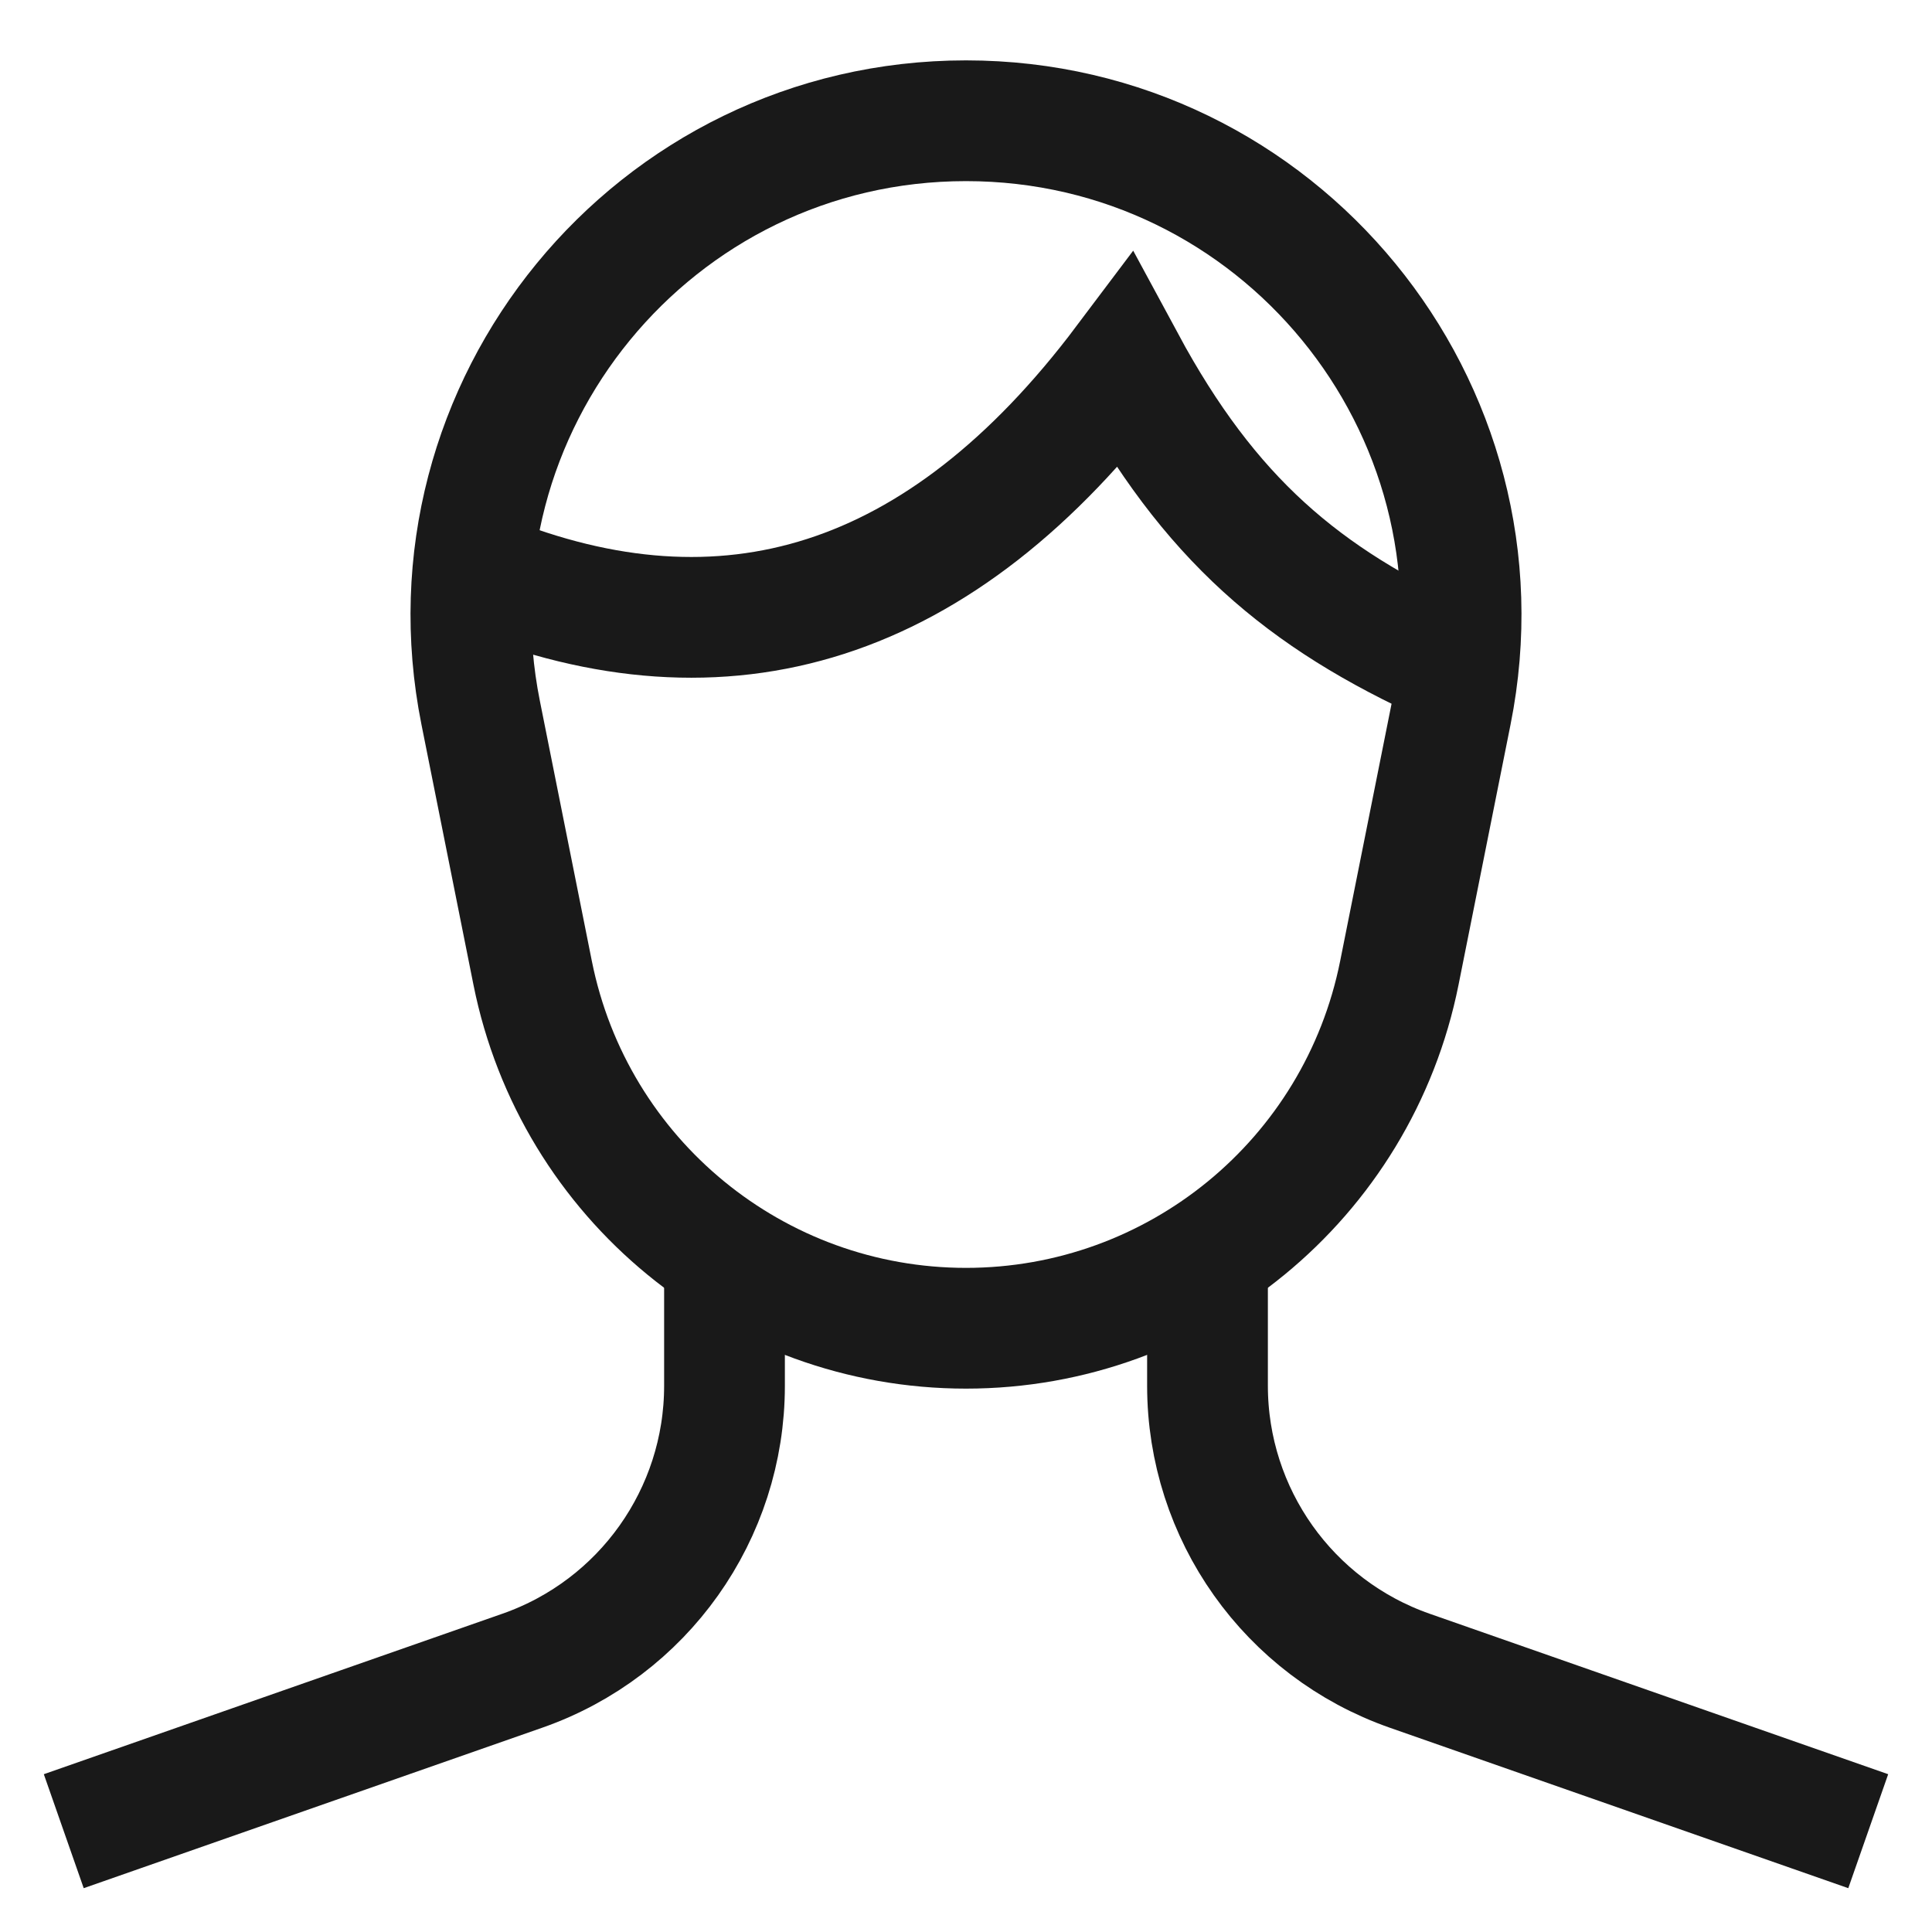
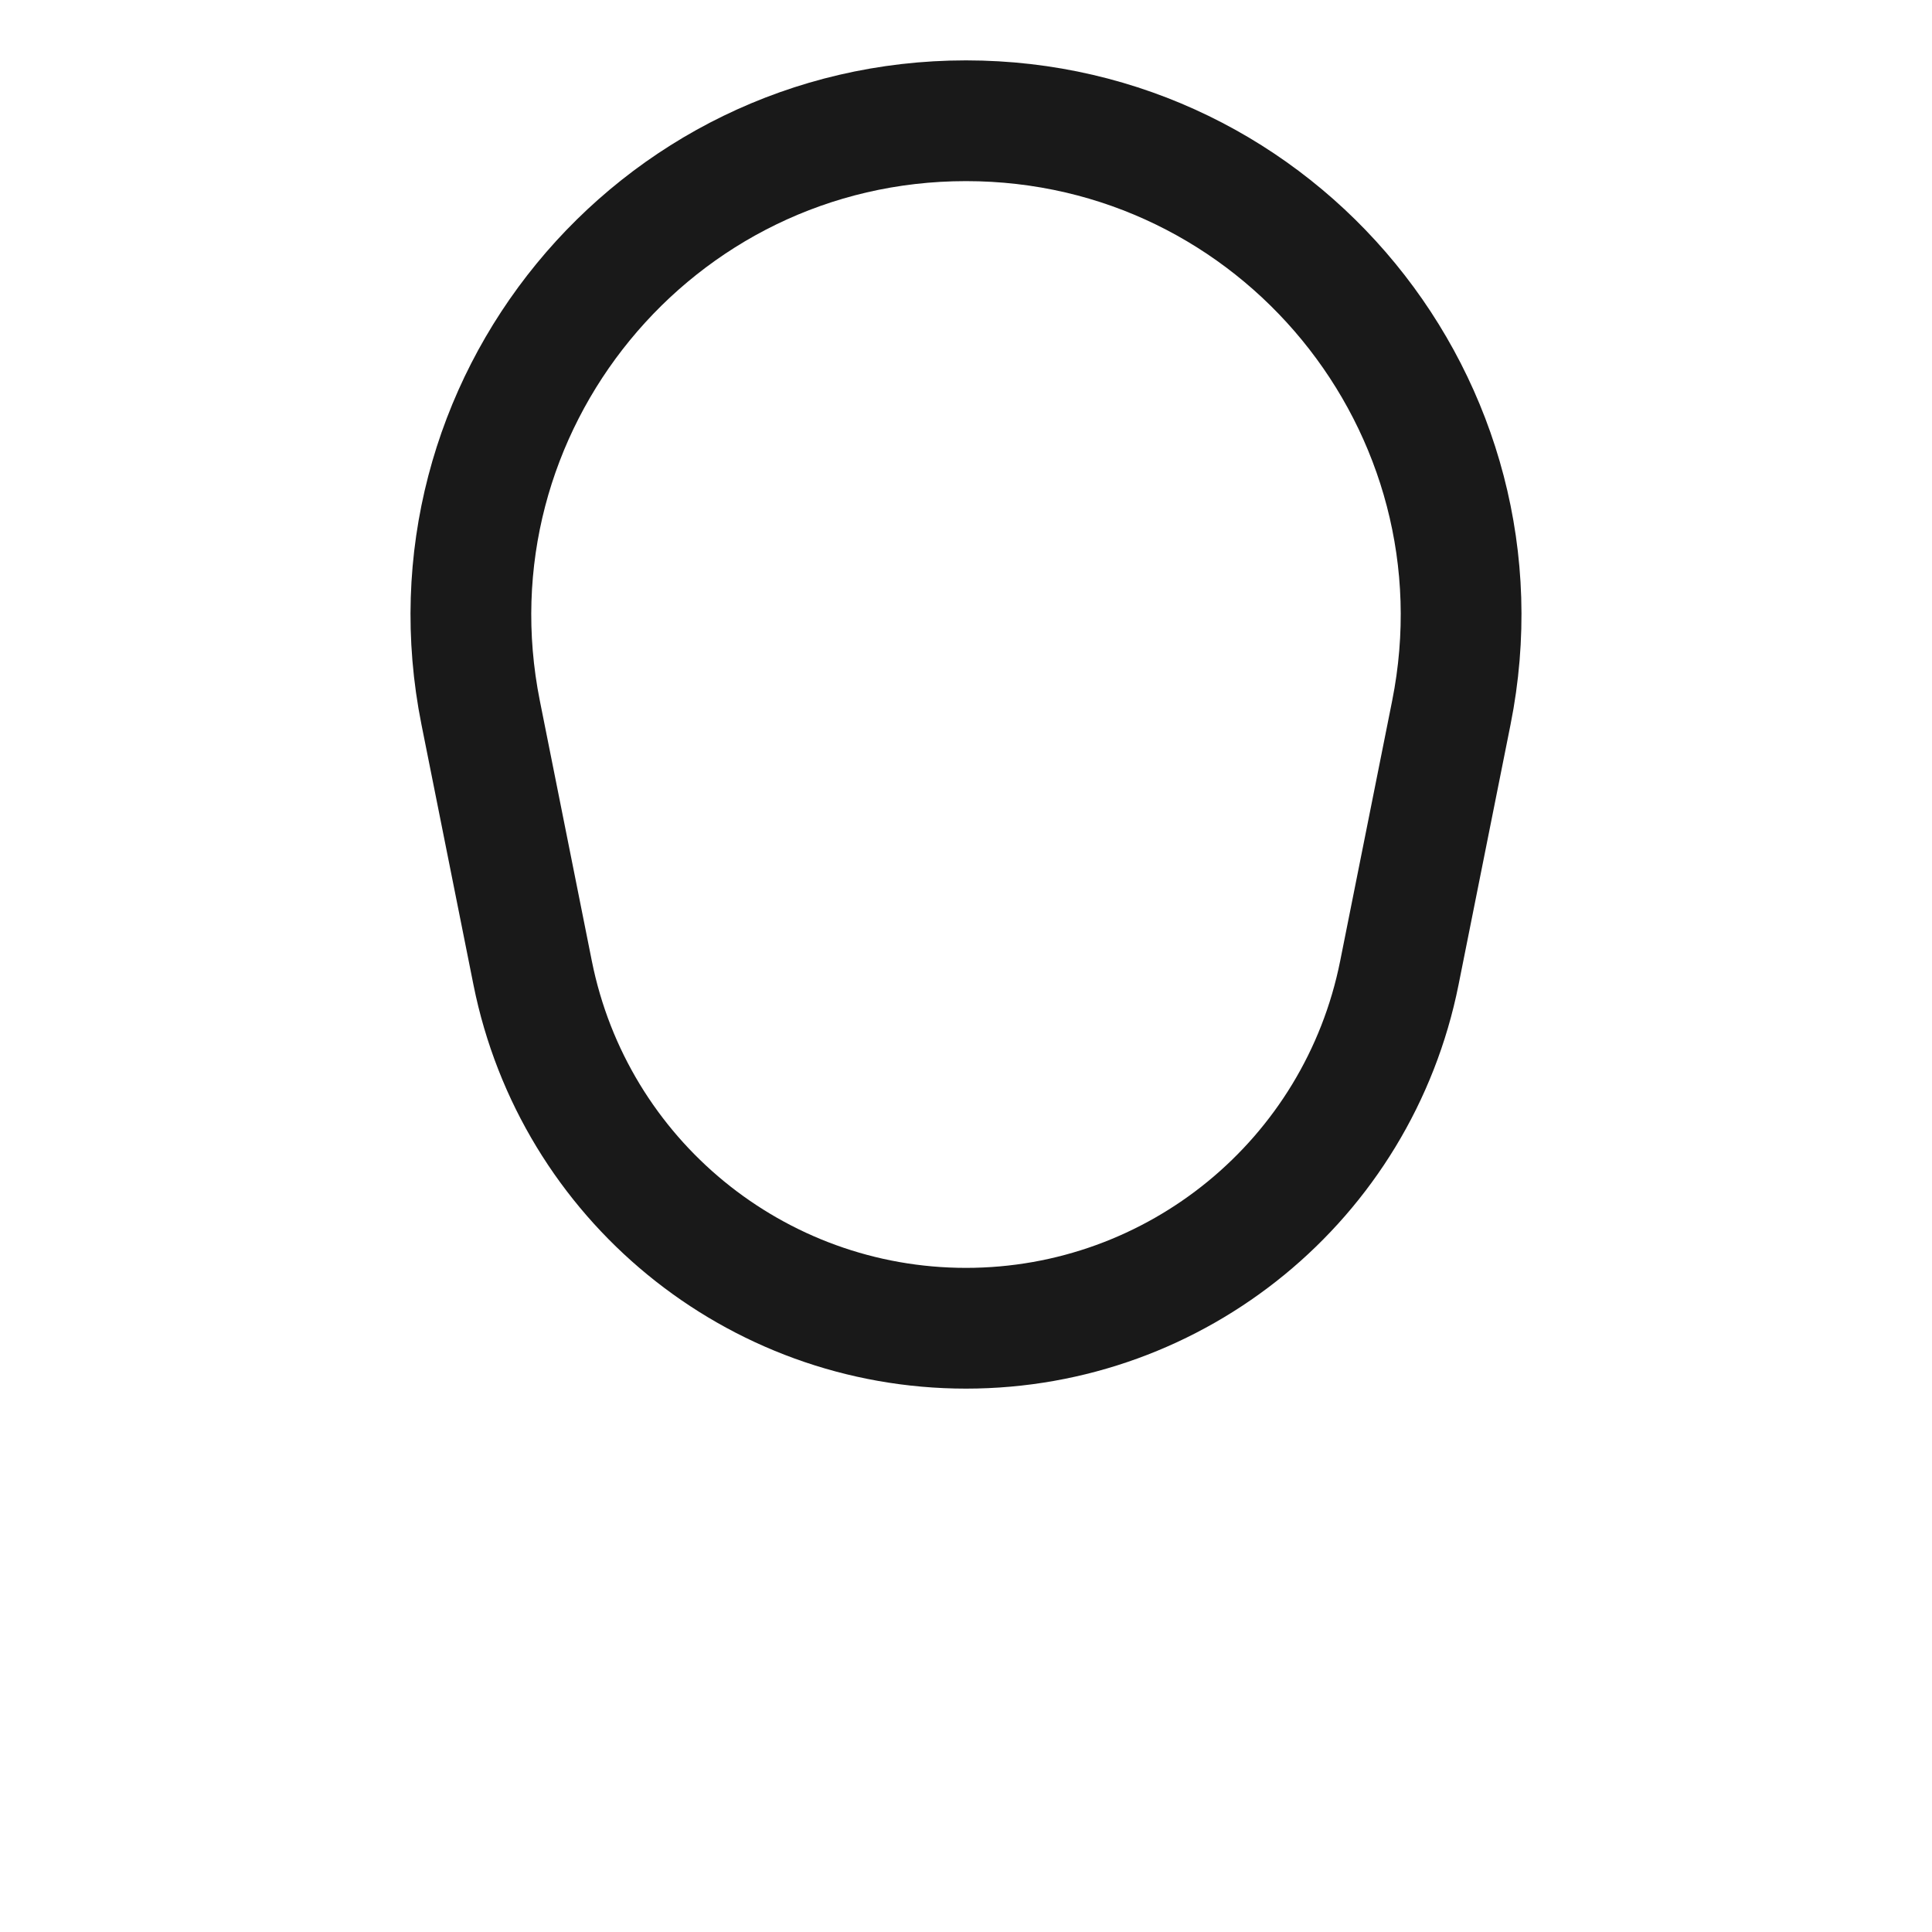
<svg xmlns="http://www.w3.org/2000/svg" width="24" height="24" viewBox="0 0 24 24" fill="none">
  <g clip-path="url(#clip0_3_891)">
-     <path d="M6 7.125C9.005 8.341 11.686 7.541 13.973 4.5C15.021 6.441 16.185 7.428 18 8.25" stroke="#191919" stroke-width="1.5" stroke-miterlimit="10" />
-     <path d="M1.5 22.5L6.489 20.754C7.993 20.228 9 18.808 9 17.215V15.648V16.023" stroke="#191919" stroke-width="1.5" stroke-miterlimit="10" stroke-linecap="square" />
-     <path d="M22.5 22.5L17.511 20.754C16.007 20.227 15 18.808 15 17.214V15.637V16.012" stroke="#191919" stroke-width="1.5" stroke-miterlimit="10" stroke-linecap="square" />
    <path d="M17.383 12.087L18.029 8.854C18.79 5.05 15.88 1.5 12 1.5C8.12 1.5 5.21 5.05 5.971 8.854L6.617 12.087C7.131 14.653 9.383 16.5 12 16.5C14.617 16.5 16.869 14.653 17.383 12.087Z" stroke="#191919" stroke-width="1.5" stroke-miterlimit="10" />
  </g>
  <defs>
    <clipPath id="clip0_3_891">
      <rect width="24" height="24" fill="white" />
    </clipPath>
  </defs>
</svg>